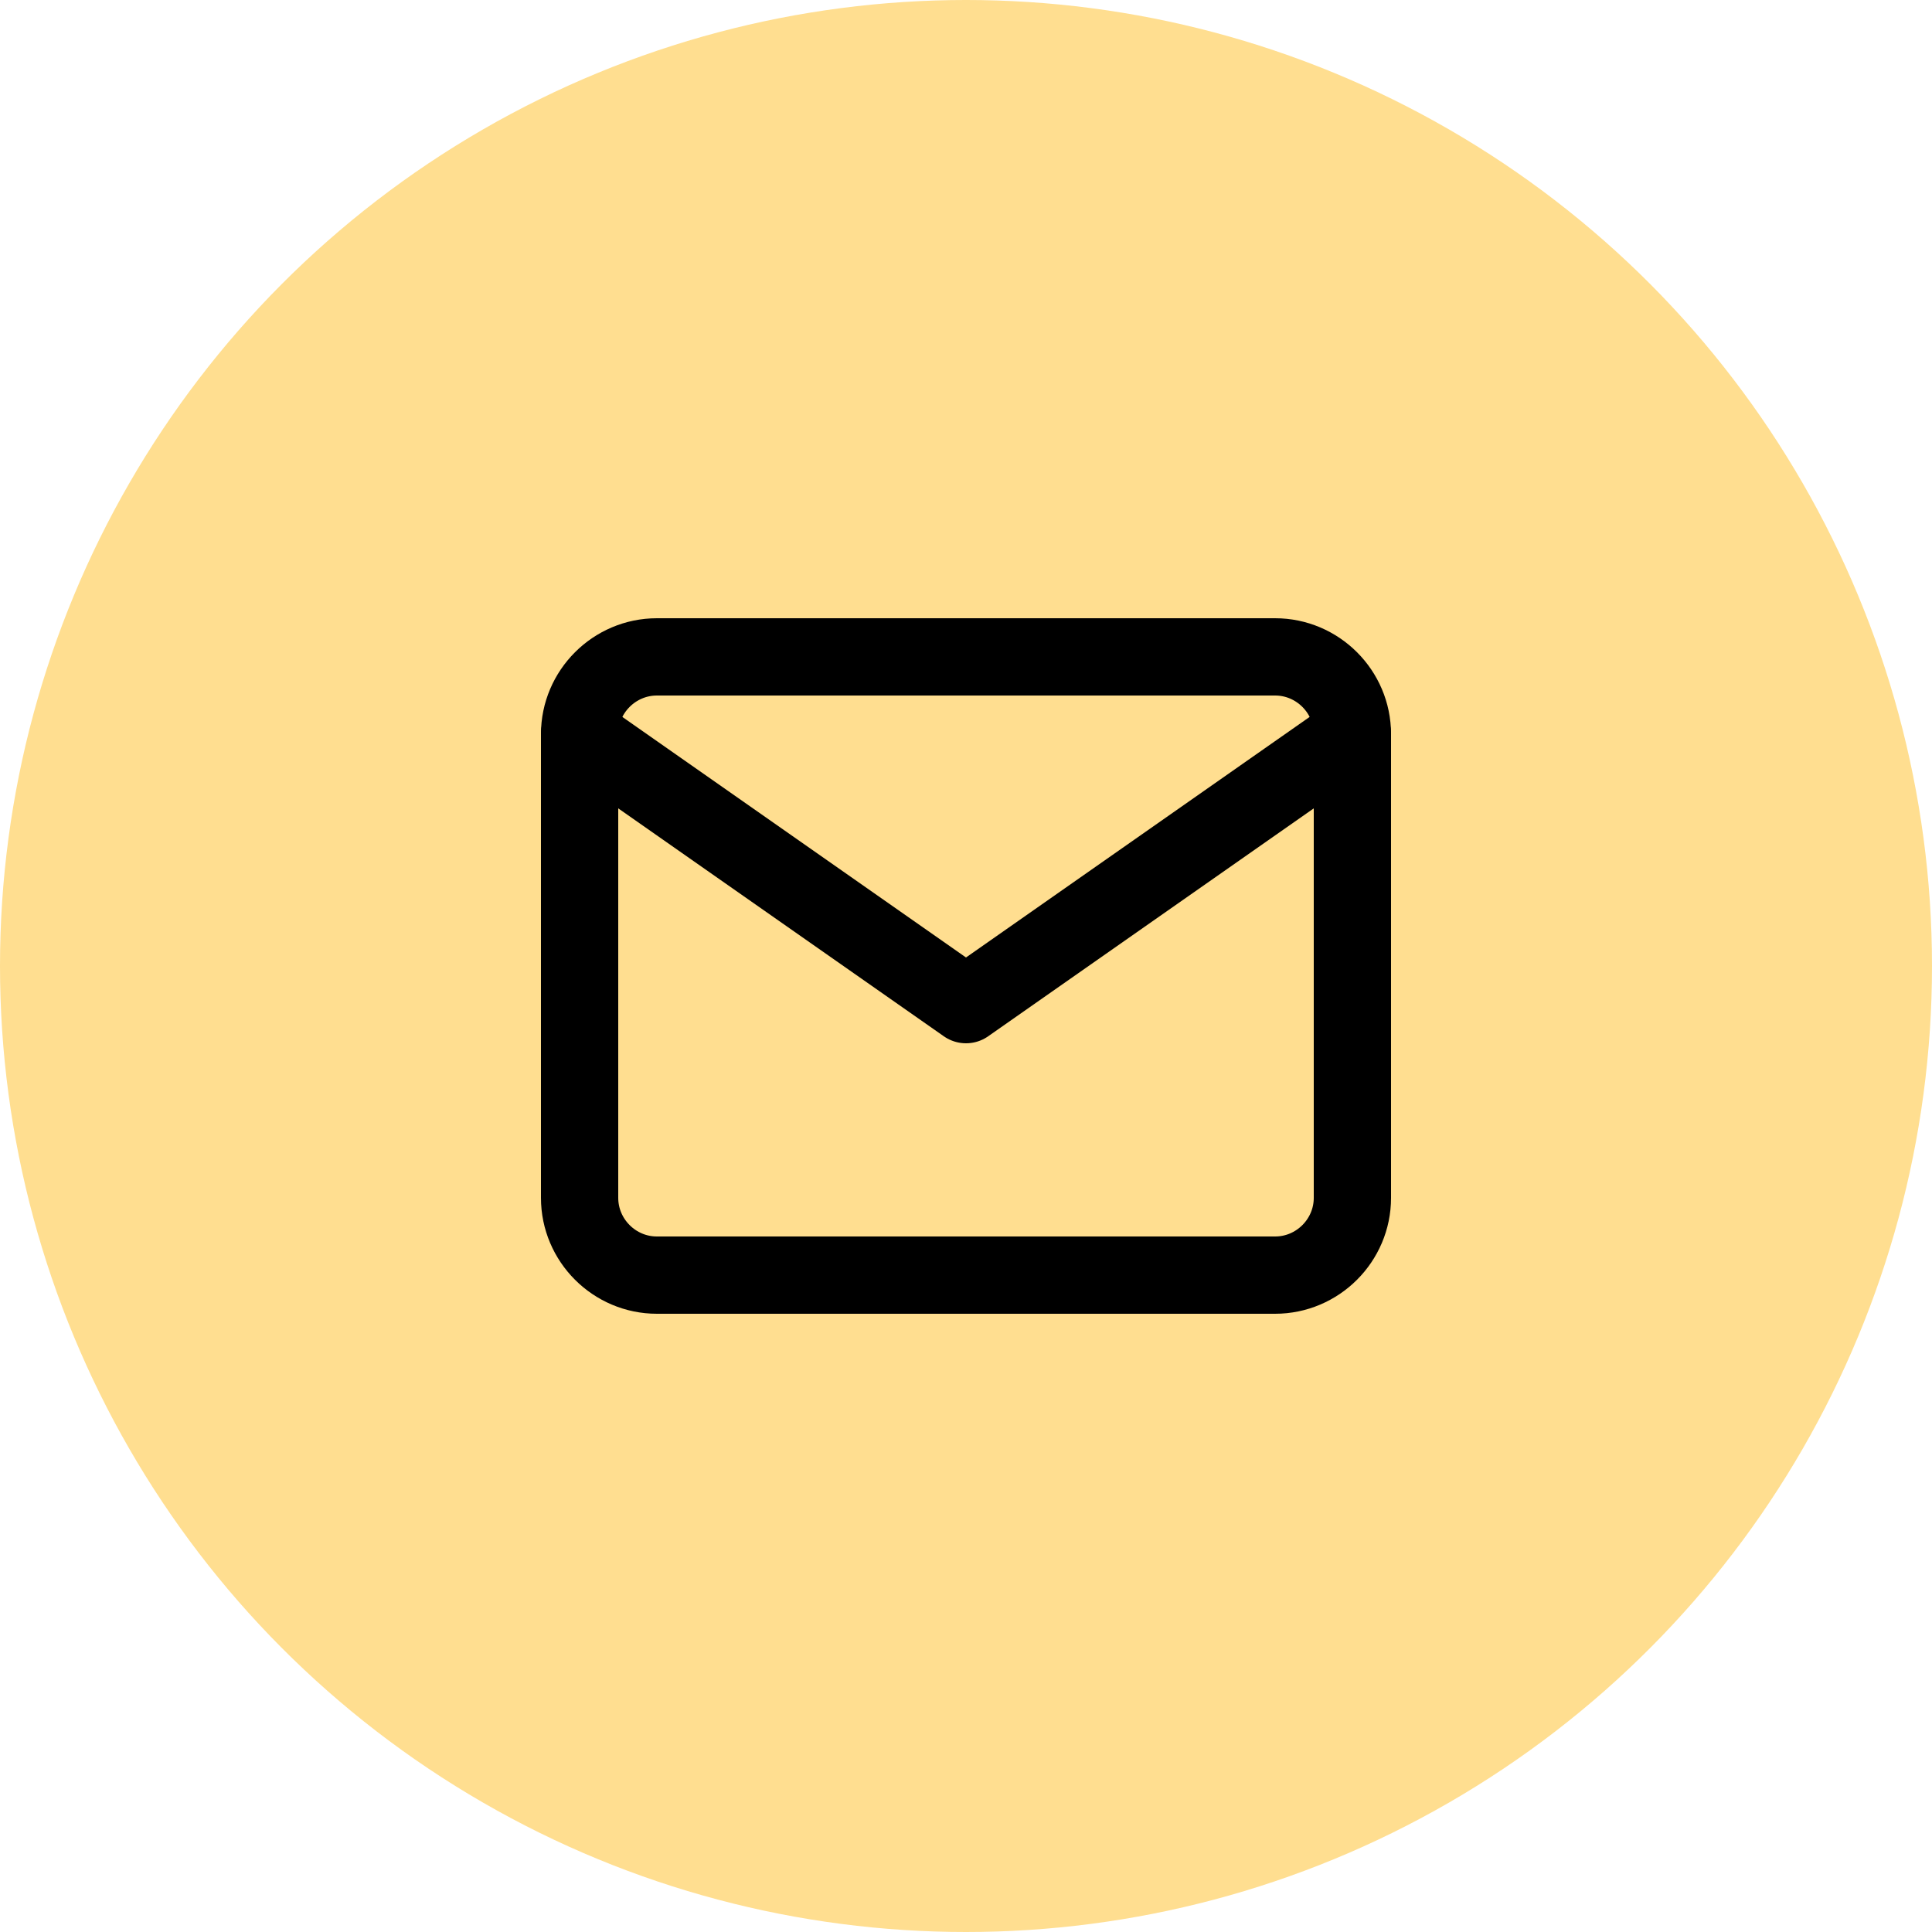
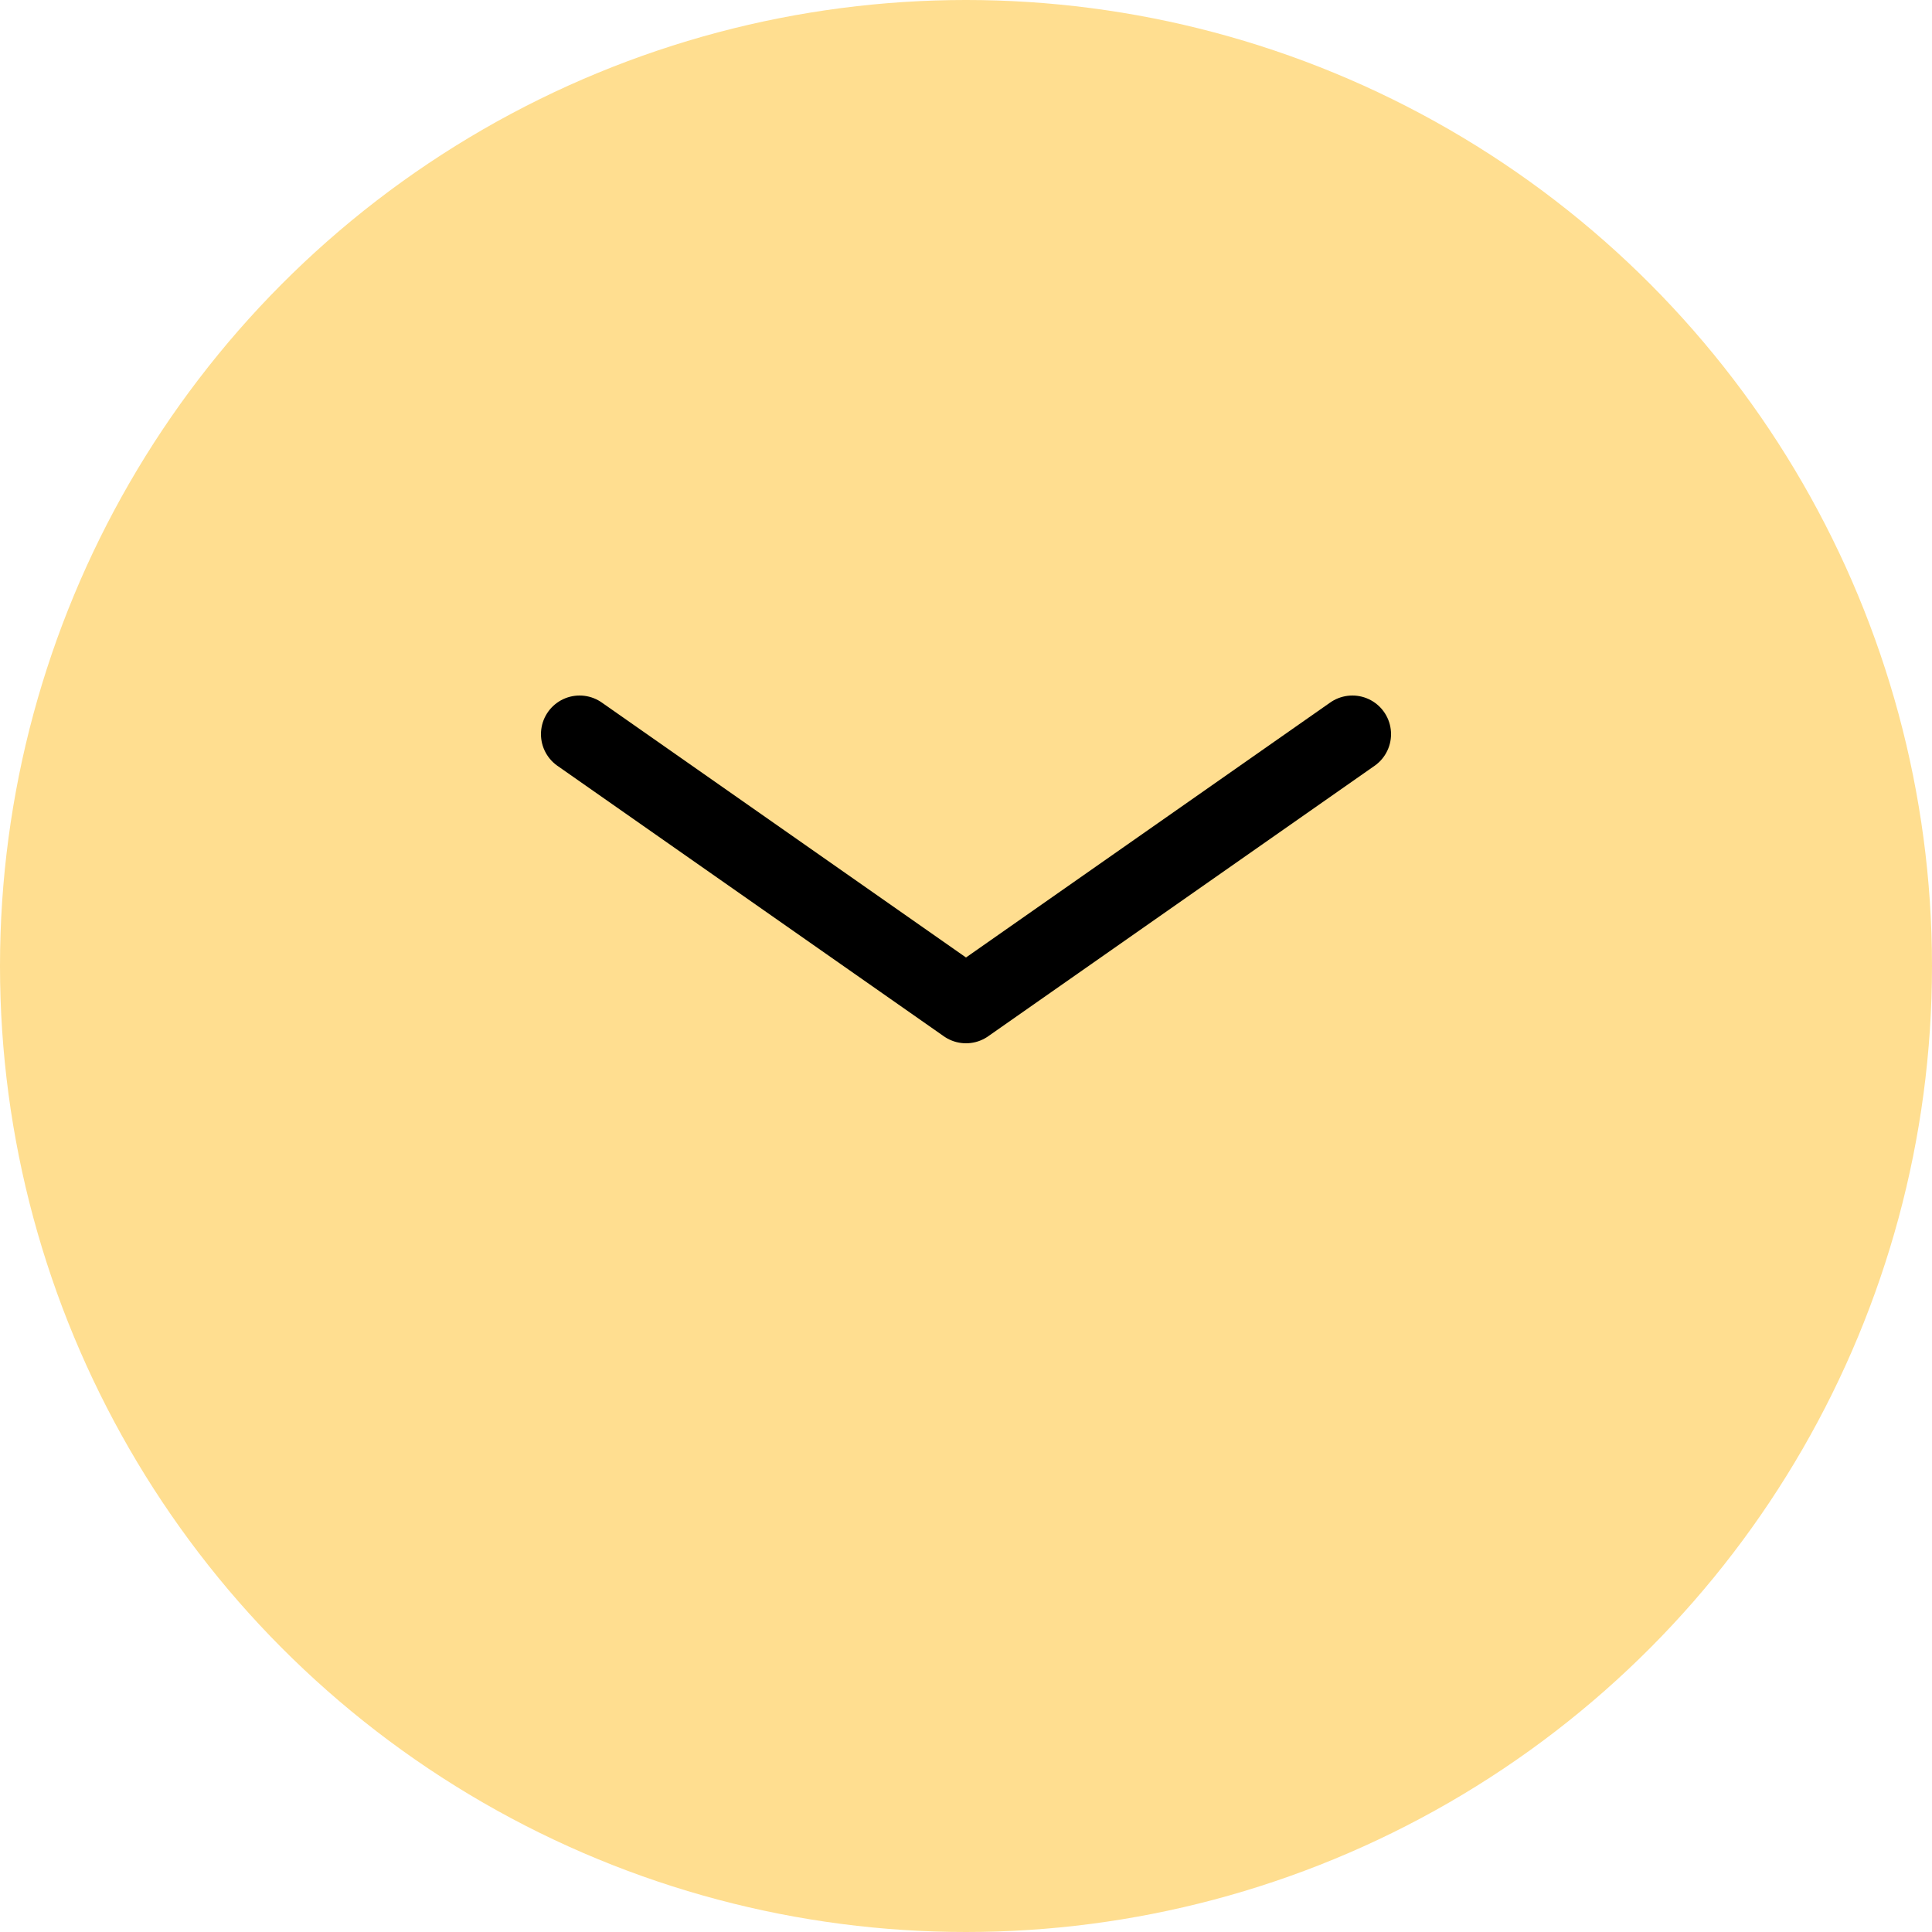
<svg xmlns="http://www.w3.org/2000/svg" width="50" height="50" viewBox="0 0 50 50" fill="none">
  <circle cx="25" cy="25" r="25" fill="#FFDE90" />
-   <path d="M17 17H33C34.1 17 35 17.9 35 19V31C35 32.1 34.1 33 33 33H17C15.9 33 15 32.1 15 31V19C15 17.9 15.9 17 17 17Z" stroke="black" stroke-width="2" stroke-linecap="round" stroke-linejoin="round" />
  <path d="M35 19L25 26L15 19" stroke="black" stroke-width="2" stroke-linecap="round" stroke-linejoin="round" />
</svg>